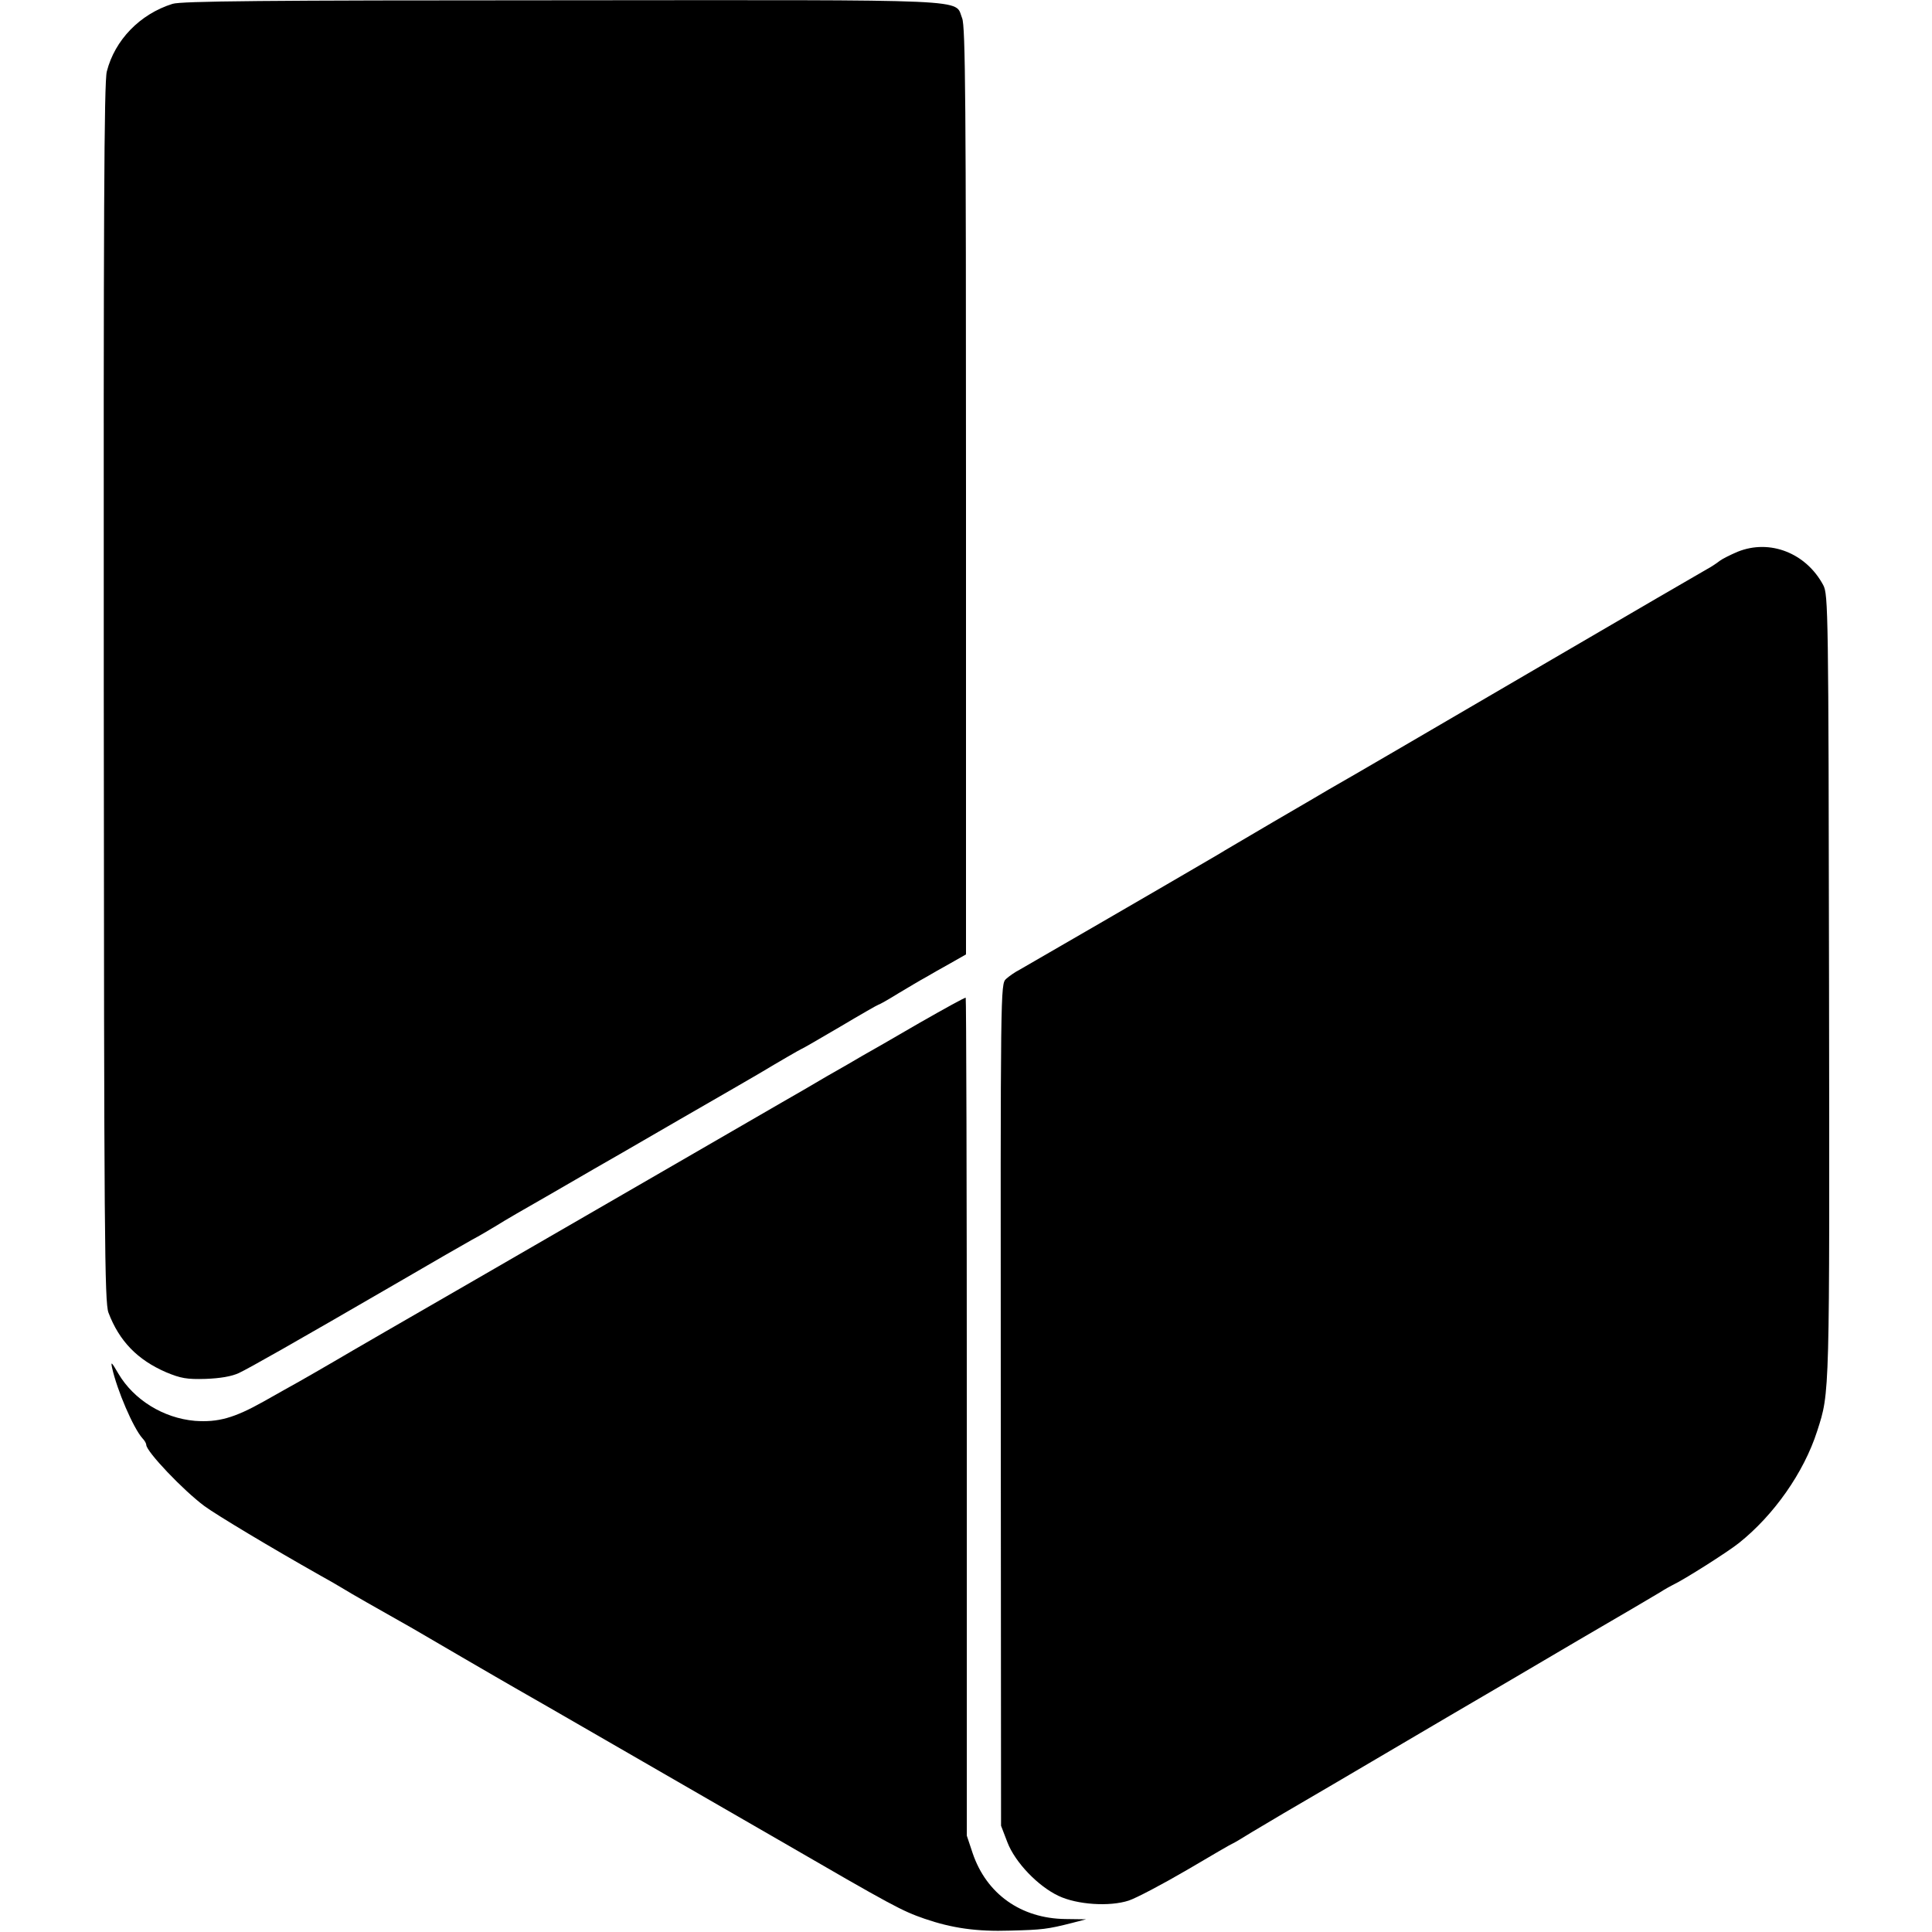
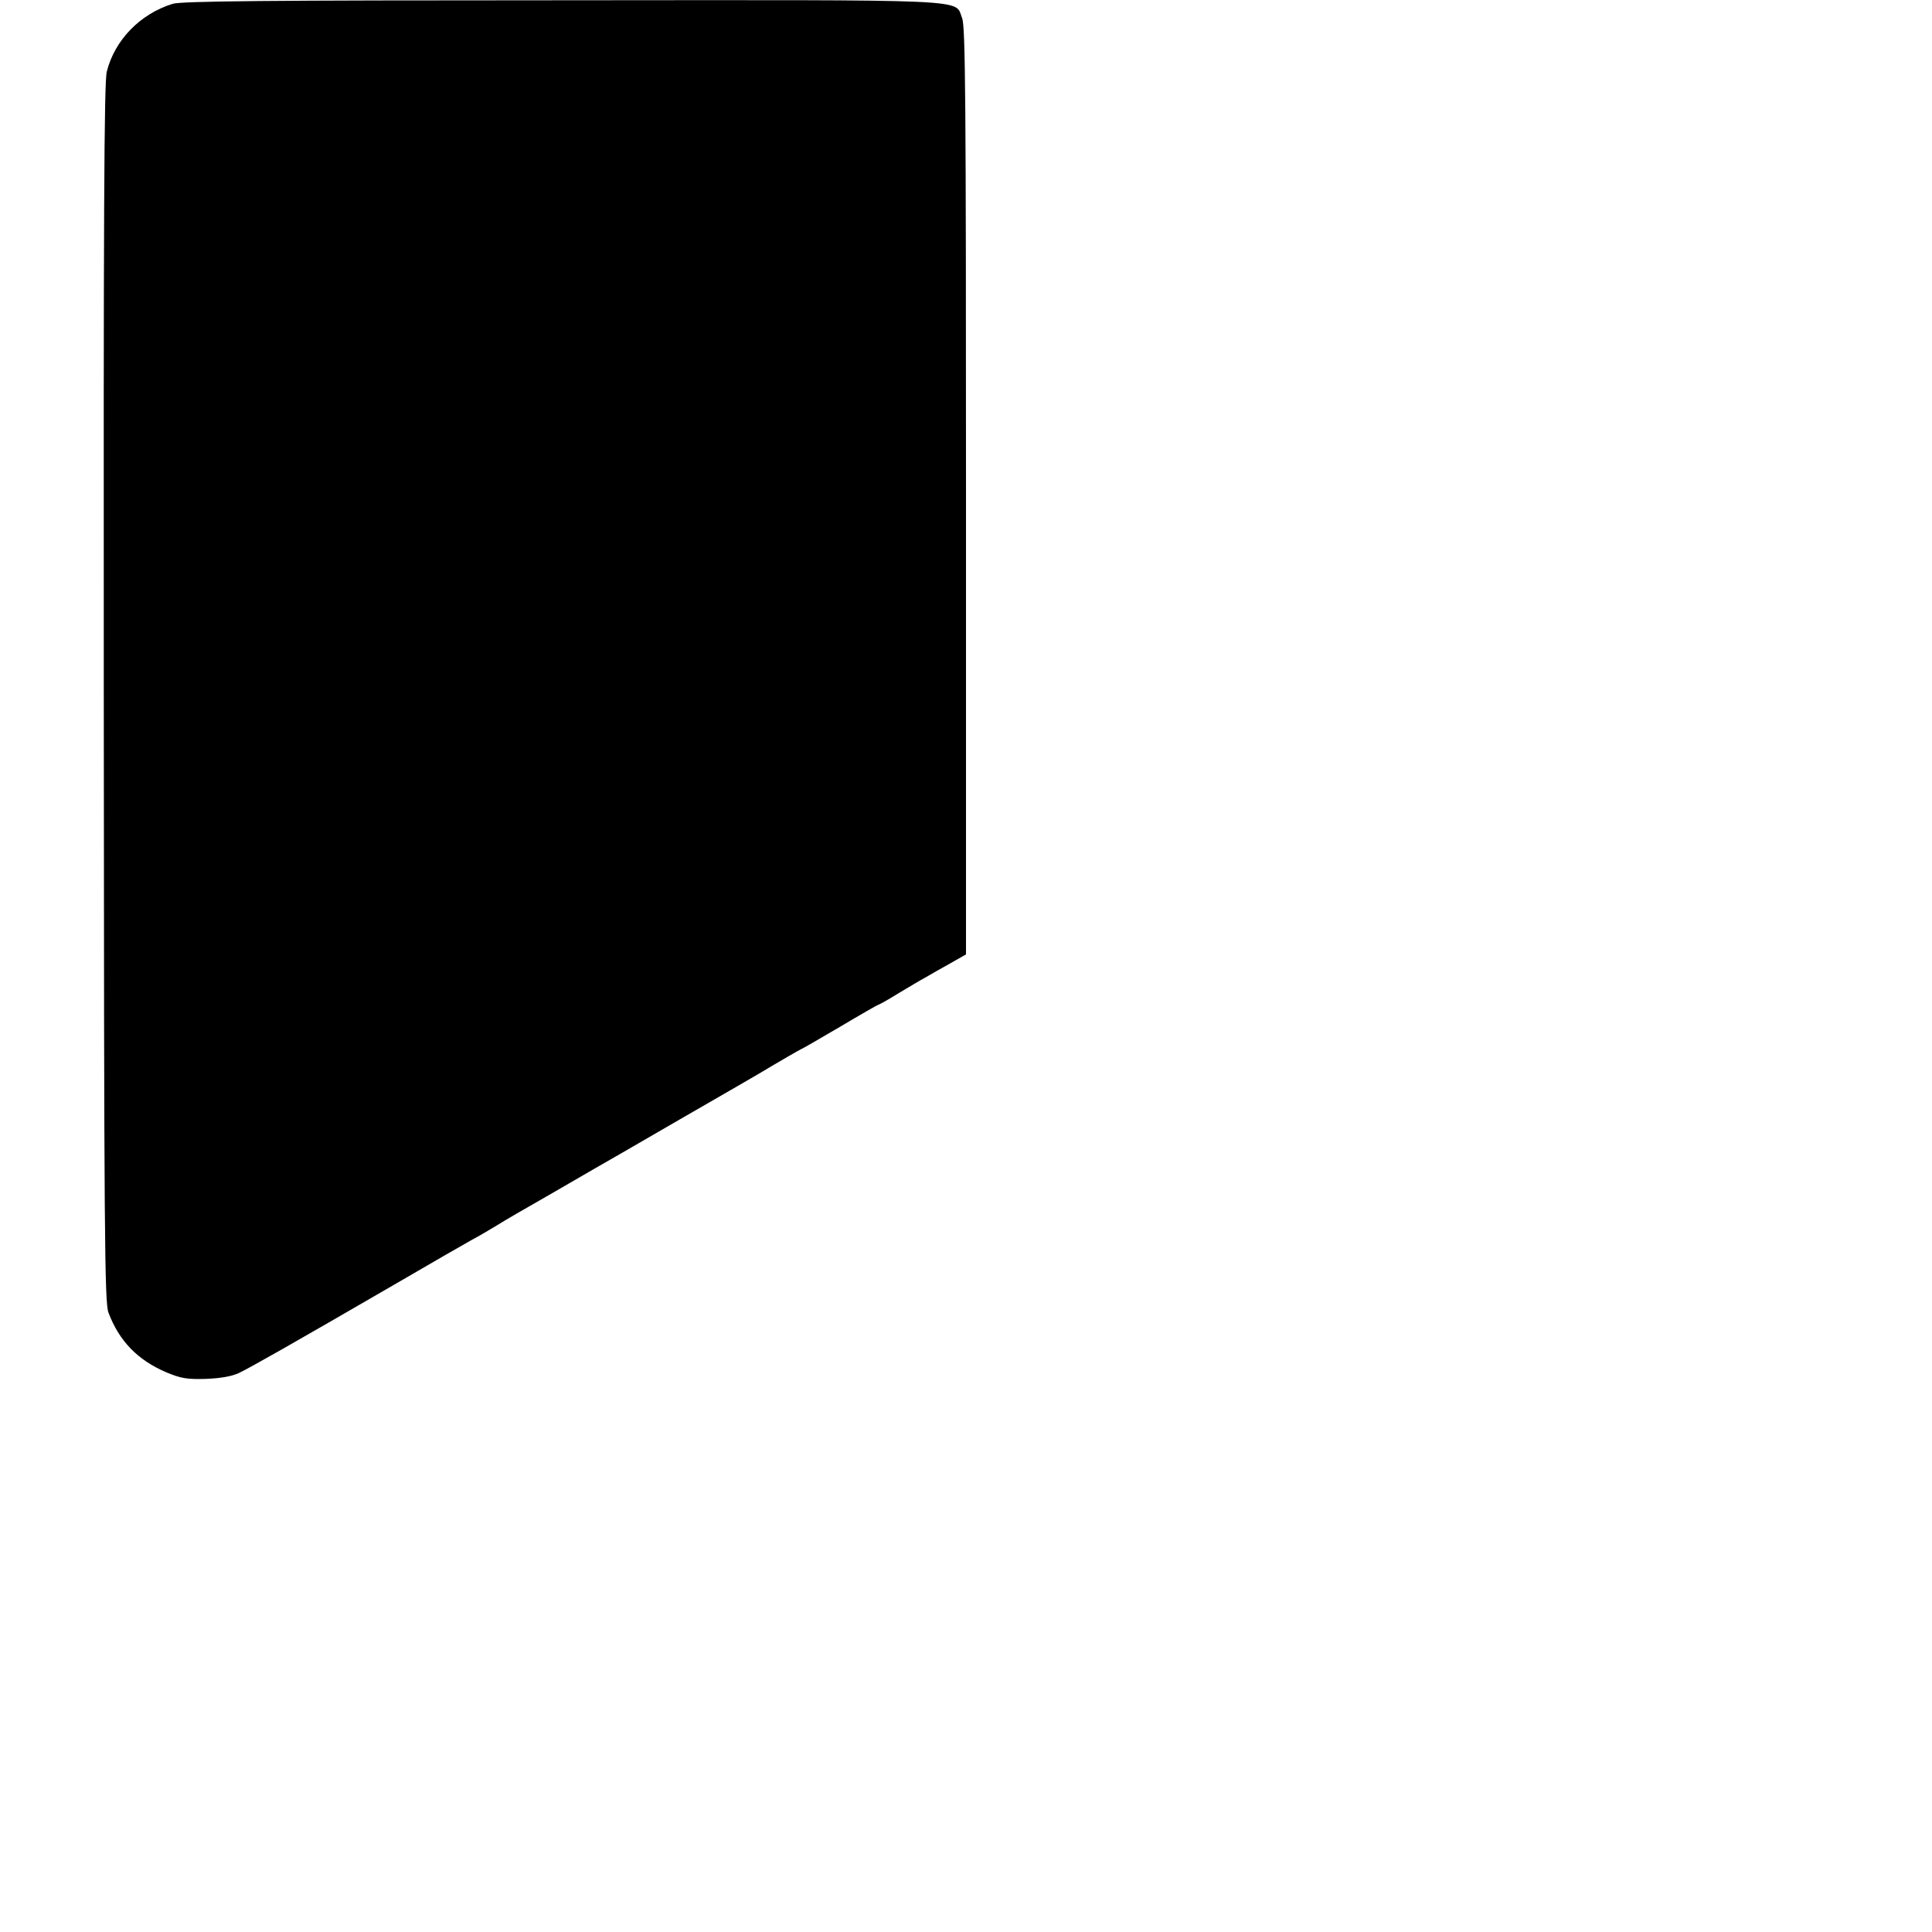
<svg xmlns="http://www.w3.org/2000/svg" version="1.0" width="700pt" height="700pt" viewBox="0 0 700 700" preserveAspectRatio="xMidYMid meet">
  <g transform="translate(0,700) scale(0.1,-0.1)" fill="#000000" stroke="none">
    <path d="M625 6986 c-118 -37 -209 -131 -238 -245 -10 -38 -12 -526 -11 -2252 1 -1977 3 -2208 17 -2245 39 -103 105 -171 209 -216 53 -22 75 -26 143 -24 53 2 94 9 120 21 40 19 192 105 585 333 118 69 235 136 260 150 25 13 65 37 90 52 25 16 106 63 180 105 74 43 151 87 171 99 20 11 160 92 310 179 151 87 281 162 289 167 70 42 153 90 155 90 2 0 64 36 139 80 74 44 137 80 139 80 3 0 35 18 72 41 37 22 82 49 99 58 17 10 57 33 88 50 l58 33 0 1679 c0 1404 -2 1685 -14 1713 -29 71 71 66 -1453 65 -1074 0 -1377 -3 -1408 -13z" />
-     <path d="M6296 5001 c-26 -11 -56 -26 -65 -33 -9 -7 -29 -21 -46 -30 -16 -9 -271 -157 -565 -329 -476 -278 -710 -415 -805 -469 -16 -10 -106 -62 -200 -117 -93 -55 -186 -109 -205 -121 -203 -119 -692 -402 -715 -415 -16 -8 -39 -24 -50 -34 -20 -19 -20 -31 -19 -1544 l1 -1524 23 -60 c28 -73 111 -159 185 -194 67 -32 185 -40 255 -17 27 9 122 59 211 111 88 52 162 95 164 95 2 0 34 19 71 42 38 23 170 101 294 173 124 73 315 185 425 250 110 64 319 187 465 273 146 85 279 163 295 173 17 11 37 22 45 26 41 19 200 120 240 152 127 101 236 256 284 406 46 143 45 116 43 1615 -2 1359 -3 1416 -21 1450 -62 116 -193 168 -310 121z" />
-     <path d="M3330 3293 c-91 -53 -183 -106 -205 -118 -22 -13 -80 -47 -130 -75 -49 -29 -121 -71 -160 -93 -38 -22 -207 -120 -375 -217 -168 -97 -498 -288 -735 -425 -236 -136 -468 -270 -515 -298 -47 -27 -103 -60 -125 -72 -22 -12 -80 -45 -130 -73 -107 -60 -165 -76 -249 -70 -114 10 -221 76 -277 171 -24 41 -28 46 -23 22 18 -82 77 -219 110 -256 8 -8 14 -19 14 -24 0 -24 134 -165 211 -222 45 -33 242 -151 419 -251 25 -14 59 -33 75 -43 44 -27 124 -72 260 -149 17 -10 98 -57 180 -105 83 -48 170 -99 195 -113 25 -14 171 -98 325 -187 154 -89 303 -175 331 -191 28 -16 160 -92 293 -169 421 -244 448 -258 531 -287 99 -34 189 -47 310 -43 116 3 135 5 225 28 l50 13 -75 1 c-161 2 -286 91 -336 239 l-21 63 0 1516 c0 834 -2 1517 -4 1520 -2 2 -78 -40 -169 -92z" />
  </g>
</svg>